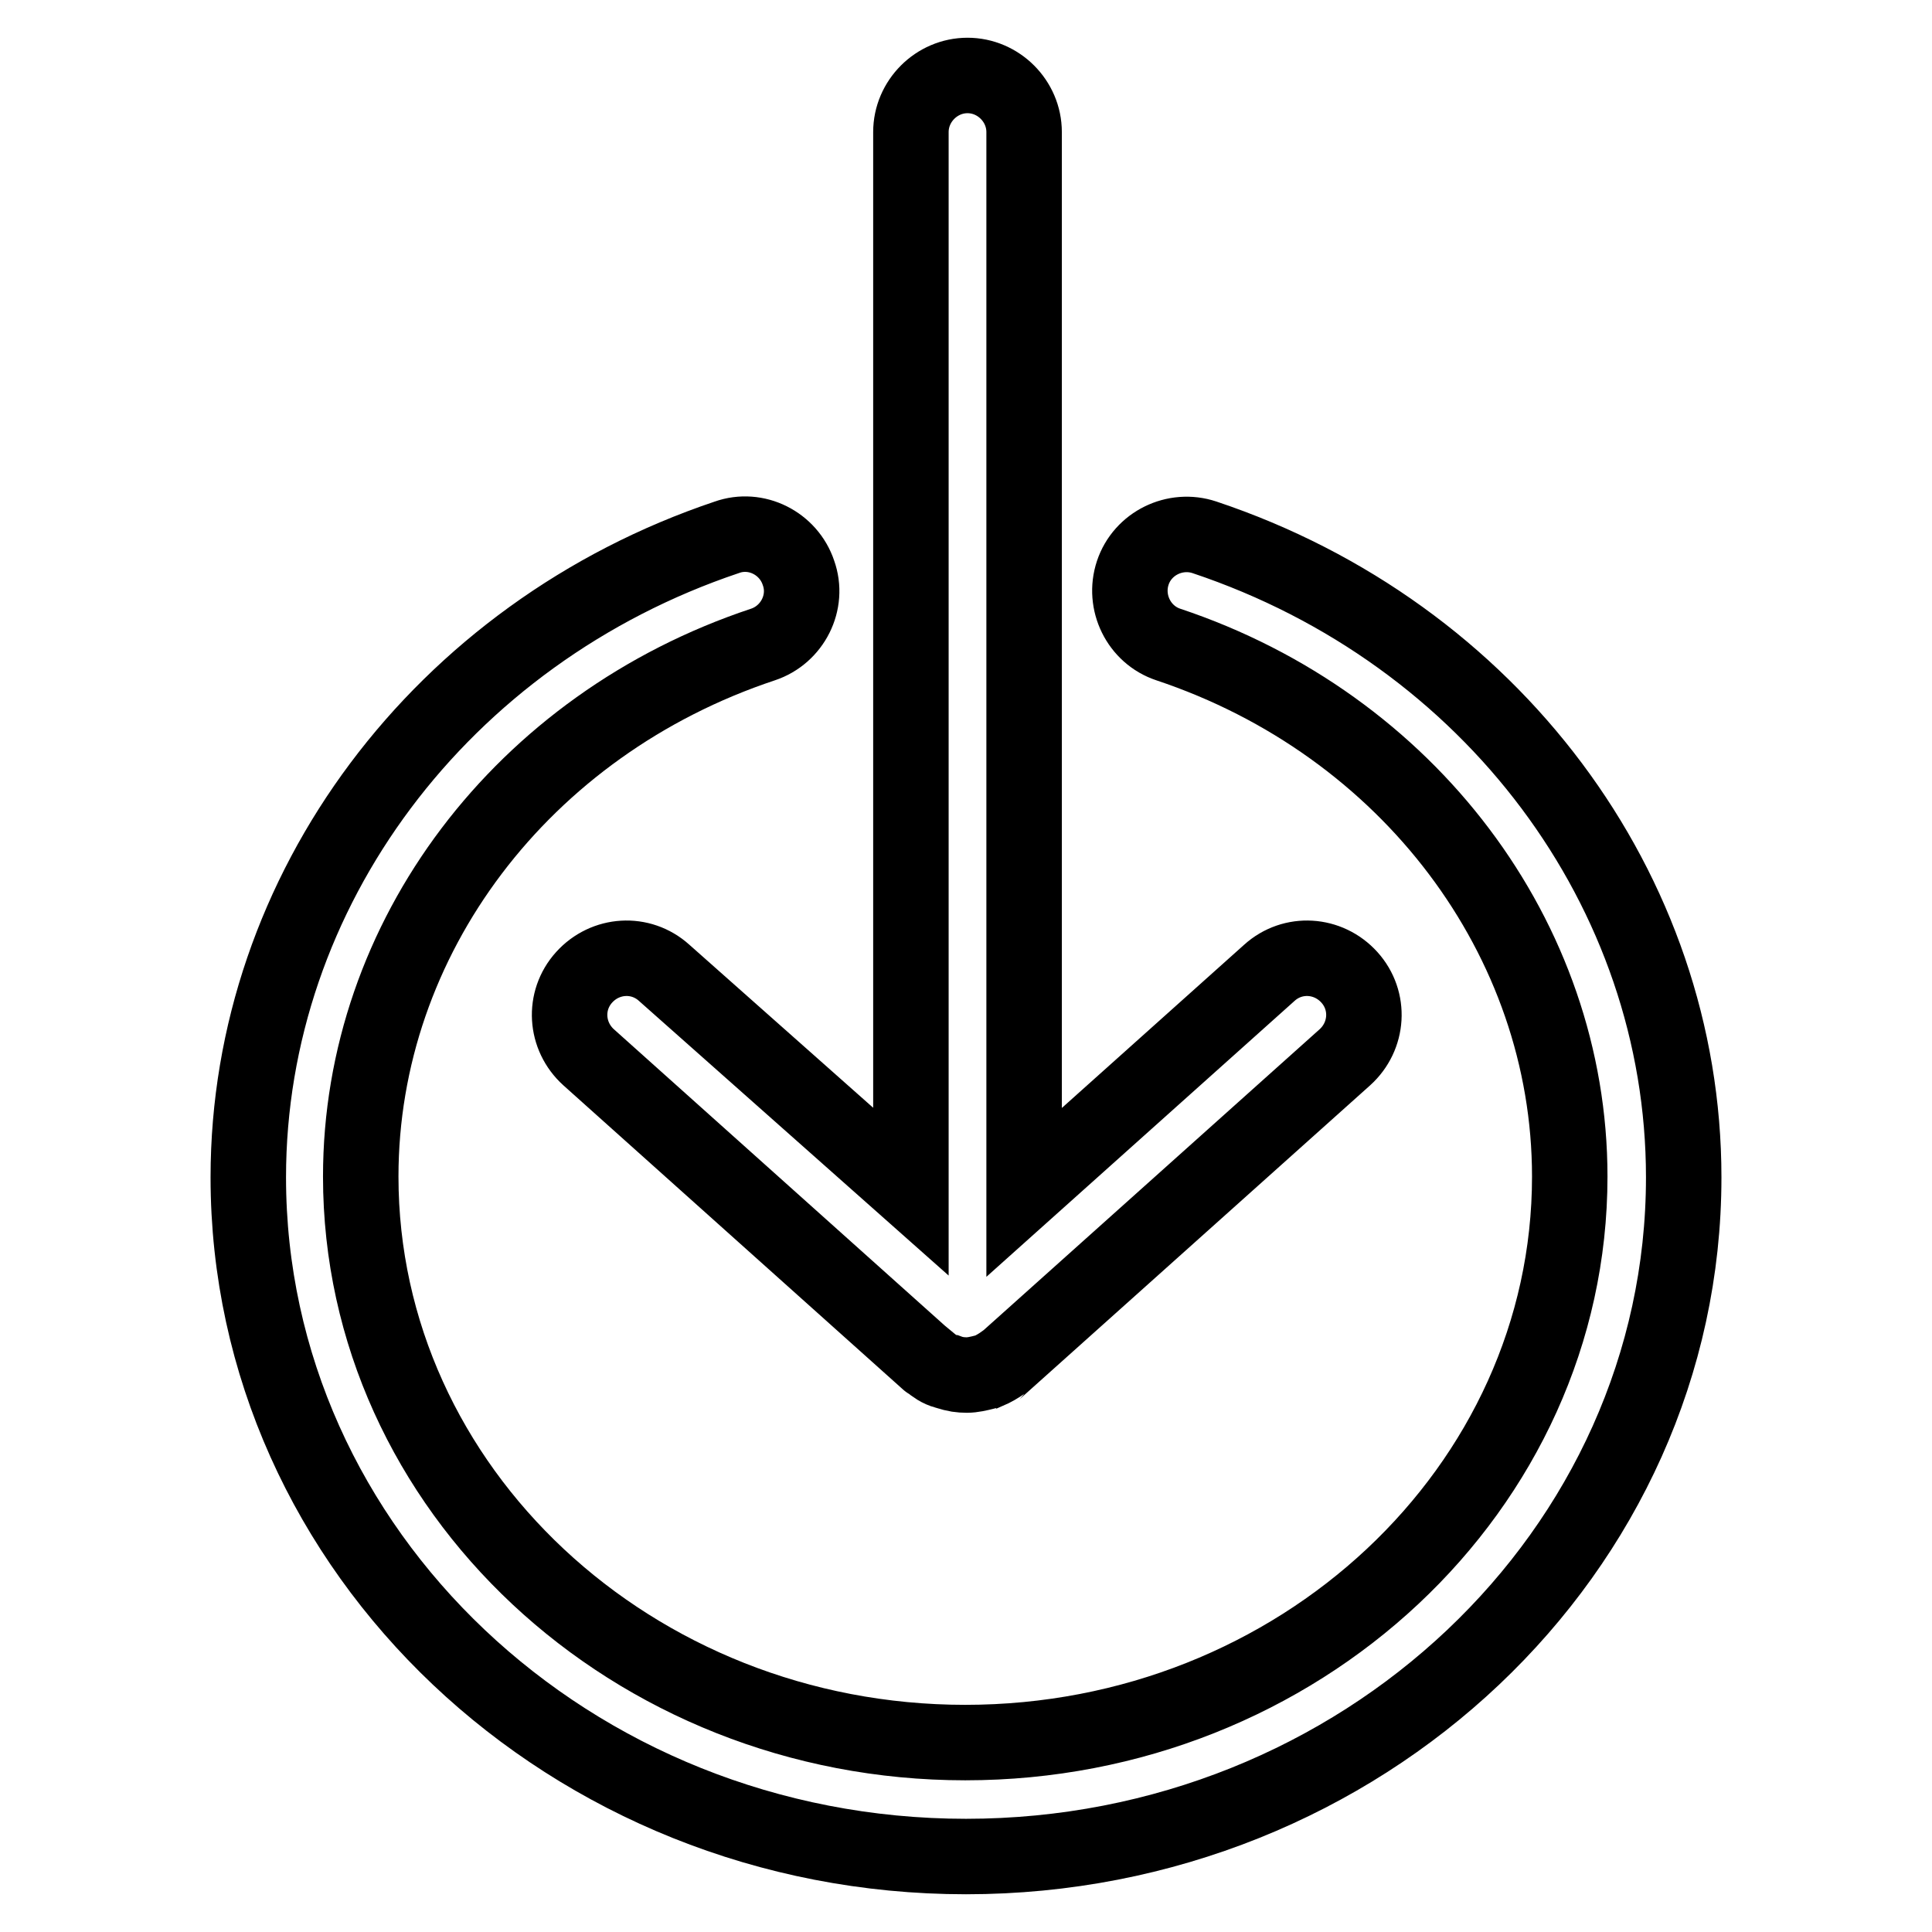
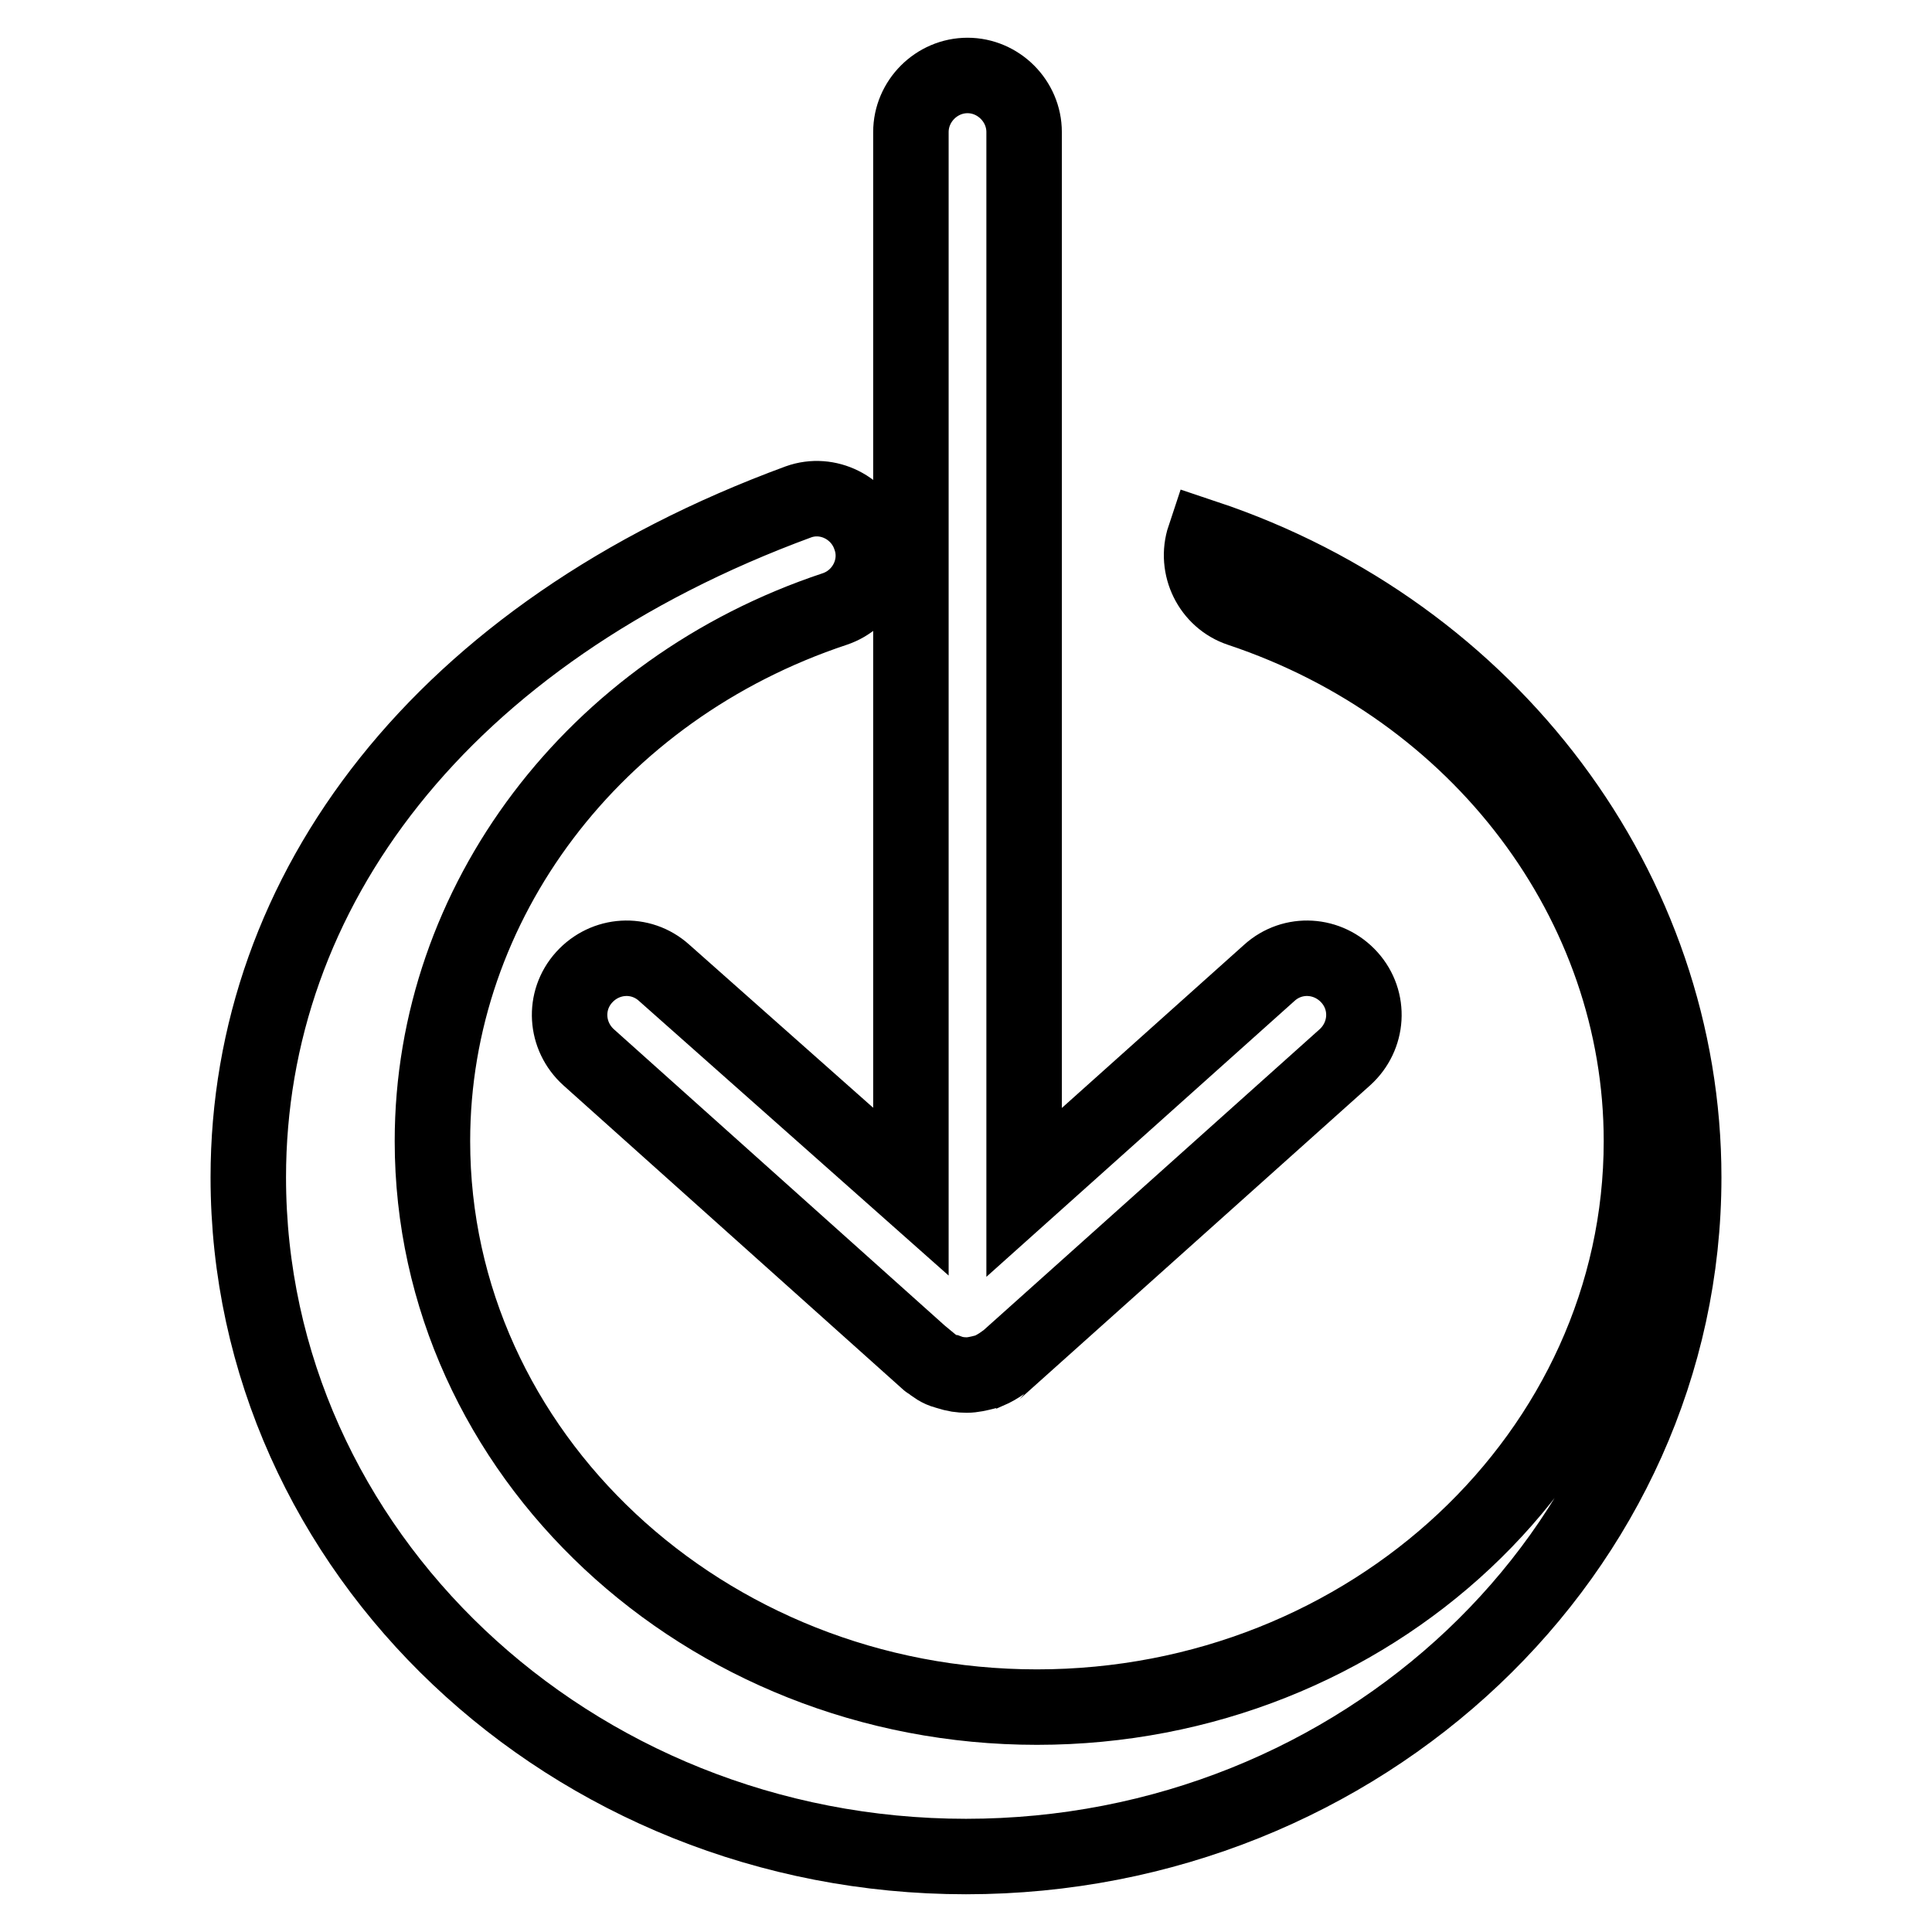
<svg xmlns="http://www.w3.org/2000/svg" version="1.1" x="0px" y="0px" viewBox="0 0 256 256" enable-background="new 0 0 256 256" xml:space="preserve">
  <g>
-     <path stroke-width="10" fill-opacity="0" stroke="#000000" d="M88,128.9c-3.1-2.8-7.8-2.5-10.6,0.6c-2.8,3.1-2.5,7.8,0.6,10.6l45,40.3c0.1,0.1,0.1,0.1,0.2,0.1 c0.6,0.5,1.3,1,2.1,1.2c0.1,0,0.2,0.1,0.4,0.1c0.8,0.3,1.6,0.4,2.4,0.4h0h0h0h0c0.8,0,1.6-0.2,2.4-0.4c0.1,0,0.2-0.1,0.4-0.1 c0.7-0.3,1.4-0.7,2.1-1.2c0.1,0,0.1-0.1,0.2-0.1l45-40.3c3.1-2.8,3.4-7.5,0.6-10.6c-2.8-3.1-7.5-3.4-10.6-0.6l-32.5,29.1V17.5 c0-4.1-3.4-7.5-7.5-7.5s-7.5,3.4-7.5,7.5v140.4L88,128.9z M159.6,71.2c-3.9-1.3-8.2,0.8-9.5,4.7c-1.3,3.9,0.8,8.2,4.7,9.5 c31.8,10.6,53.2,39,53.2,70.5c0,41.3-35.9,75-80.1,75c-44.1,0-80.1-33.6-80.1-75c0-31.6,21.4-59.9,53.3-70.5 c3.9-1.3,6.1-5.6,4.7-9.5c-1.3-3.9-5.6-6.1-9.5-4.7C58.5,83.9,32.9,118,32.9,156c0,49.6,42.7,90,95.1,90c52.4,0,95.1-40.4,95.1-90 C223.1,118,197.6,83.9,159.6,71.2z" />
+     <path stroke-width="10" fill-opacity="0" stroke="#000000" d="M88,128.9c-3.1-2.8-7.8-2.5-10.6,0.6c-2.8,3.1-2.5,7.8,0.6,10.6l45,40.3c0.1,0.1,0.1,0.1,0.2,0.1 c0.6,0.5,1.3,1,2.1,1.2c0.1,0,0.2,0.1,0.4,0.1c0.8,0.3,1.6,0.4,2.4,0.4h0h0h0h0c0.8,0,1.6-0.2,2.4-0.4c0.1,0,0.2-0.1,0.4-0.1 c0.7-0.3,1.4-0.7,2.1-1.2c0.1,0,0.1-0.1,0.2-0.1l45-40.3c3.1-2.8,3.4-7.5,0.6-10.6c-2.8-3.1-7.5-3.4-10.6-0.6l-32.5,29.1V17.5 c0-4.1-3.4-7.5-7.5-7.5s-7.5,3.4-7.5,7.5v140.4L88,128.9z M159.6,71.2c-1.3,3.9,0.8,8.2,4.7,9.5 c31.8,10.6,53.2,39,53.2,70.5c0,41.3-35.9,75-80.1,75c-44.1,0-80.1-33.6-80.1-75c0-31.6,21.4-59.9,53.3-70.5 c3.9-1.3,6.1-5.6,4.7-9.5c-1.3-3.9-5.6-6.1-9.5-4.7C58.5,83.9,32.9,118,32.9,156c0,49.6,42.7,90,95.1,90c52.4,0,95.1-40.4,95.1-90 C223.1,118,197.6,83.9,159.6,71.2z" />
  </g>
</svg>